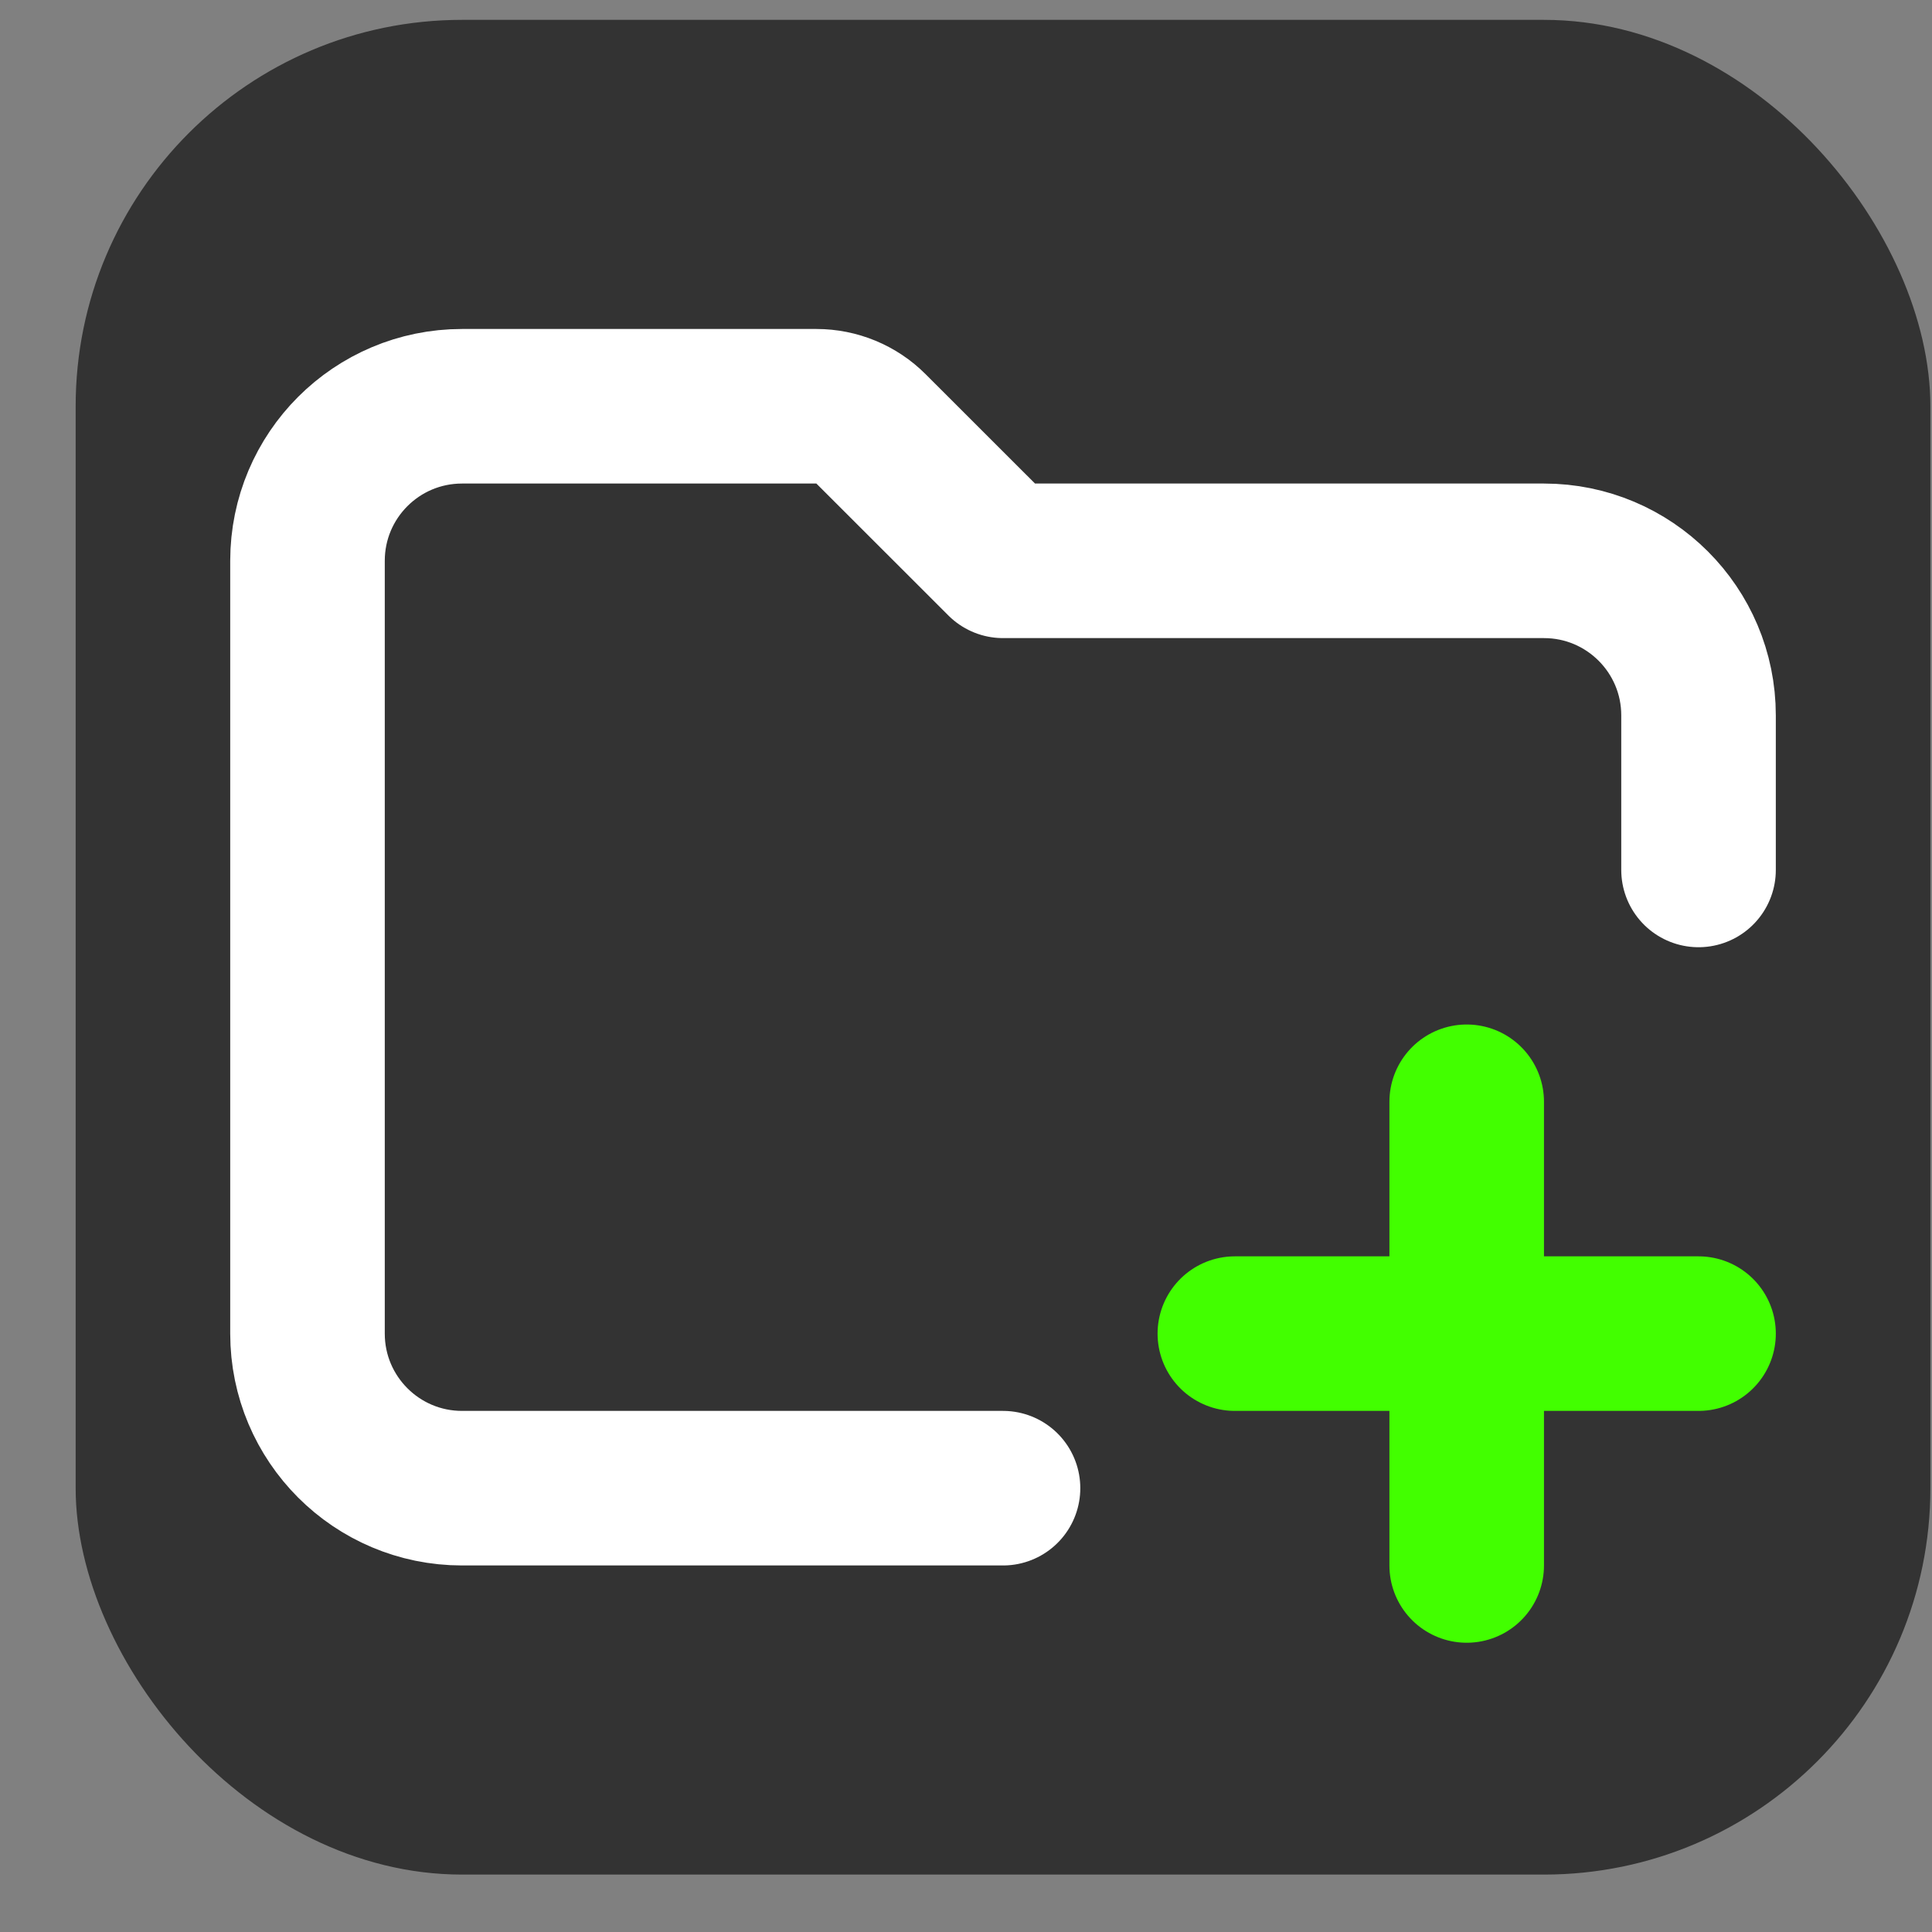
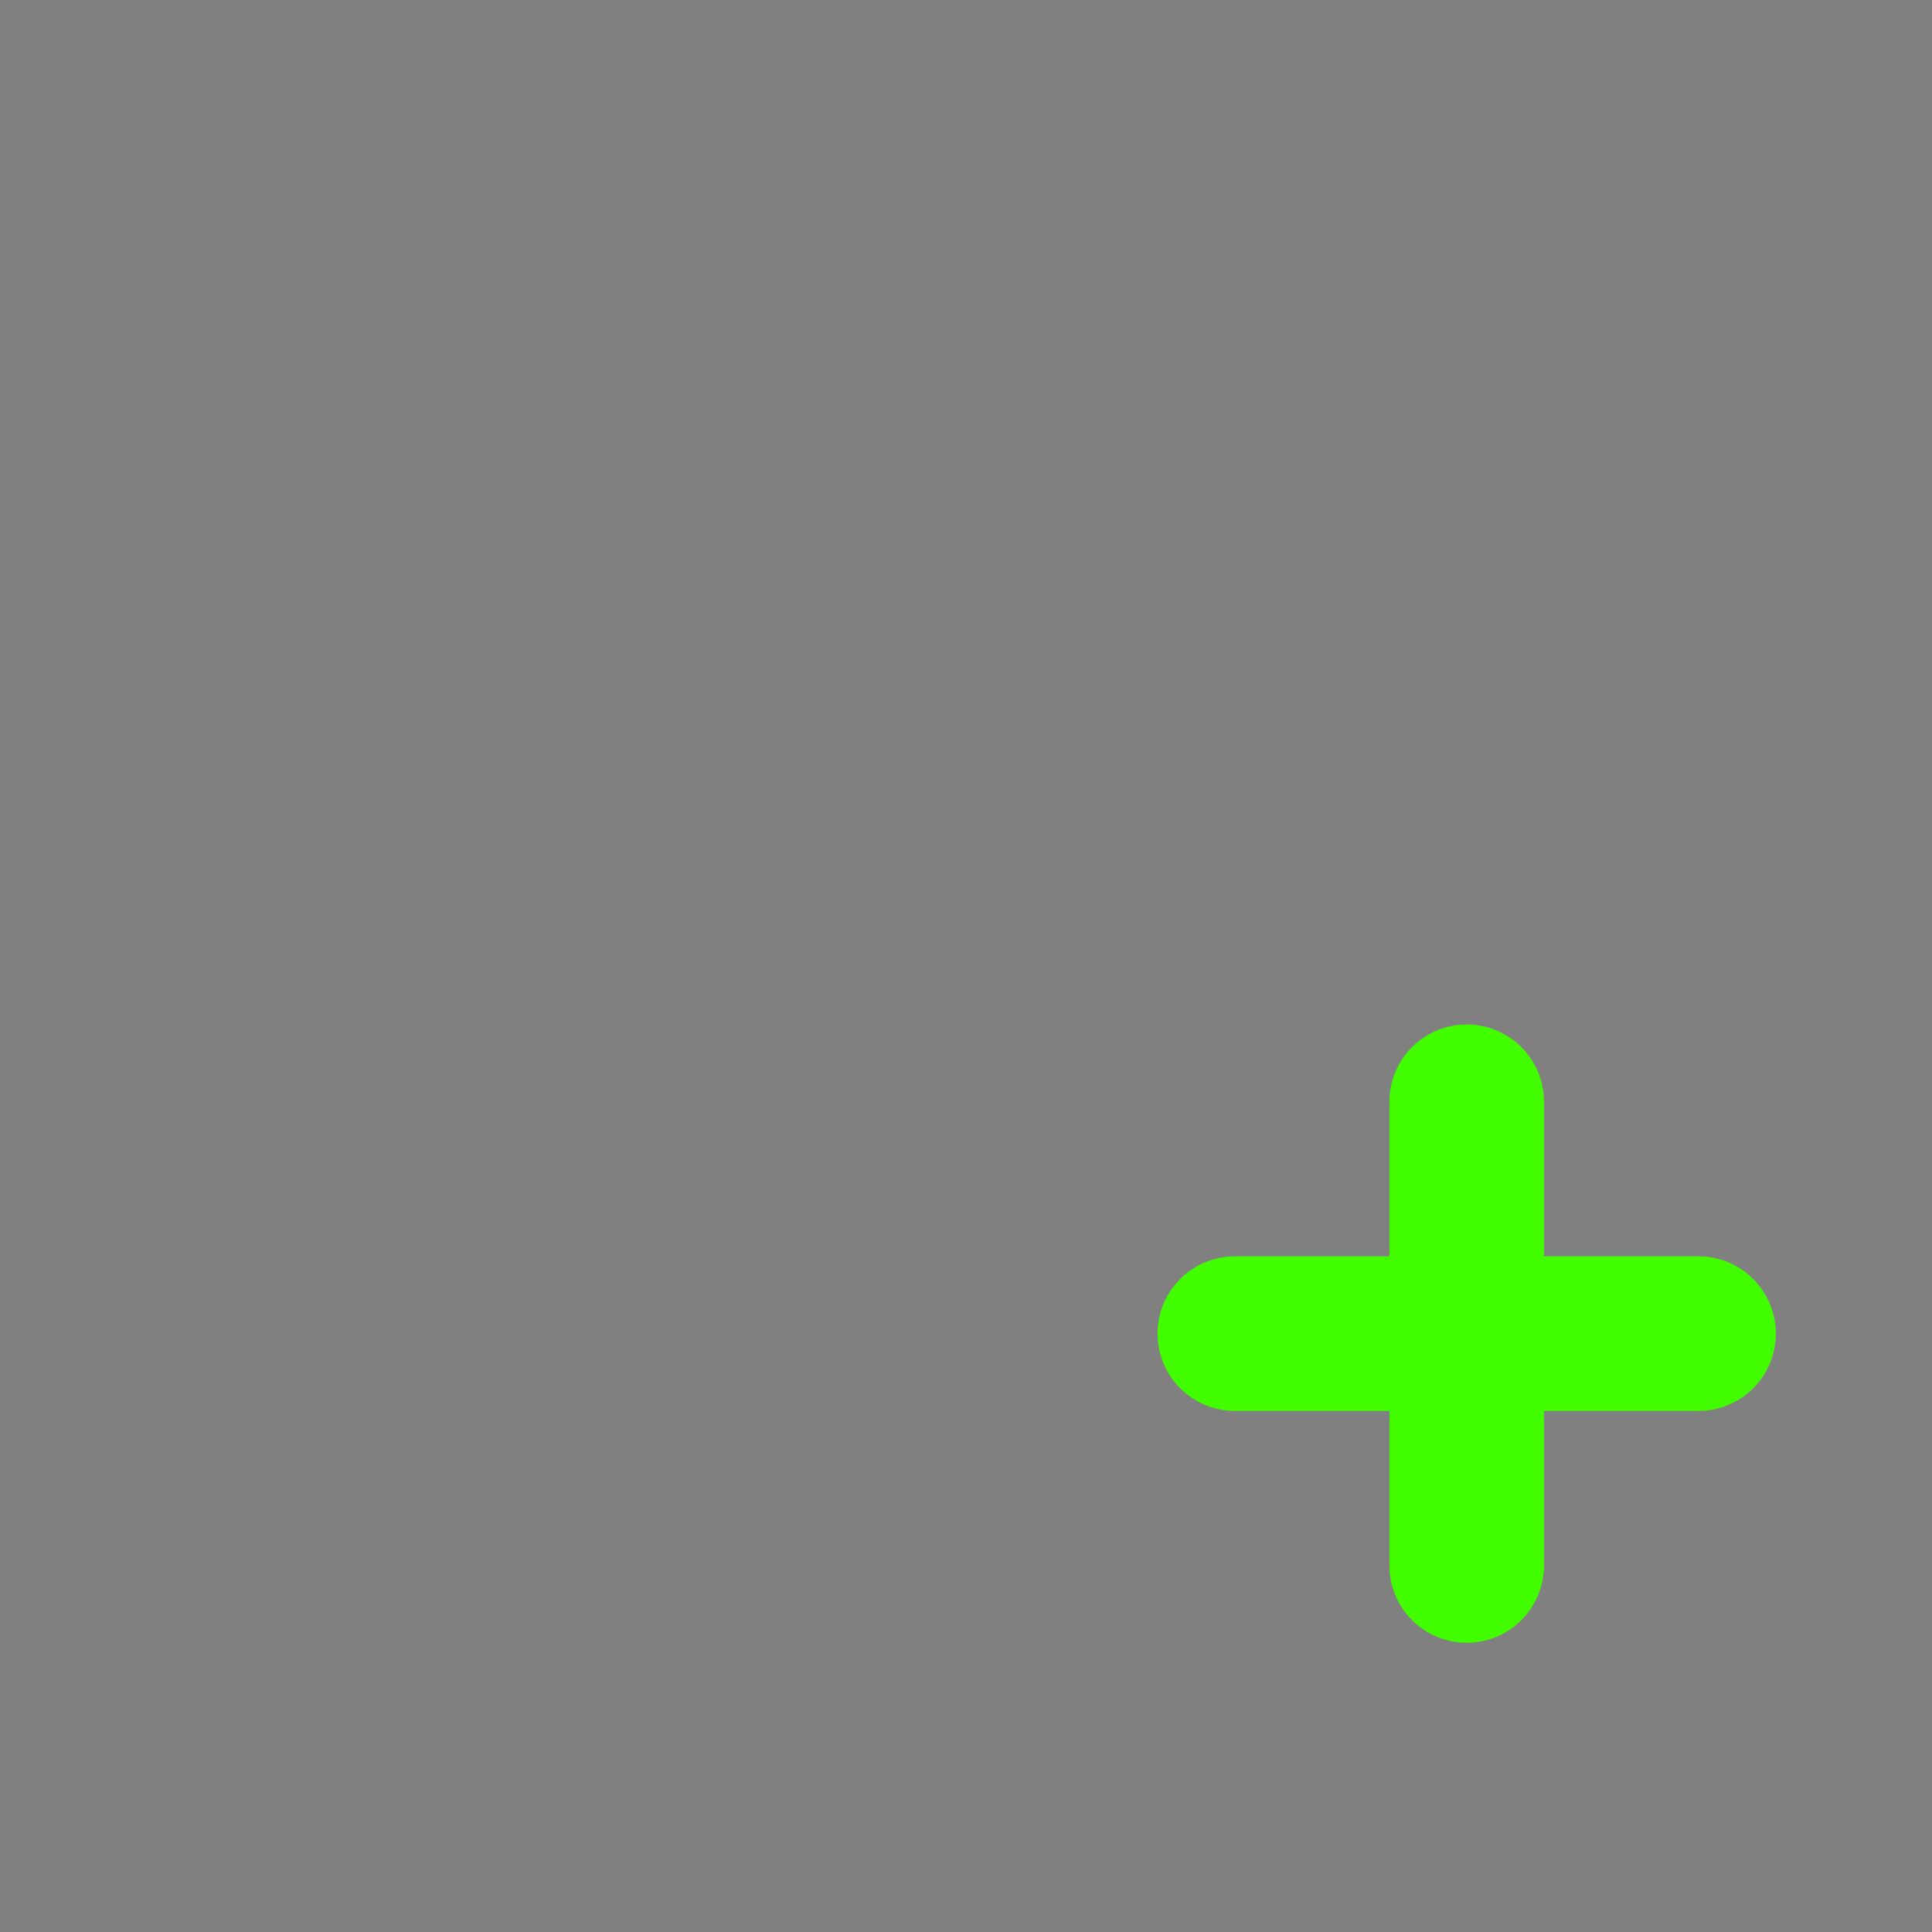
<svg xmlns="http://www.w3.org/2000/svg" width="25" height="25" viewBox="0 0 25 25" fill="none">
  <rect x="0" y="0" width="25" height="25" fill="#808080" stroke="none" />
-   <rect x="0.979" y="0.257" width="24" height="24" rx="5" fill="#333333" />
-   <path d="M12.979 19.257H5.979C4.874 19.257 3.979 18.361 3.979 17.257V7.257C3.979 6.152 4.874 5.257 5.979 5.257H10.564C10.829 5.257 11.084 5.362 11.271 5.55L12.979 7.257H19.979C21.083 7.257 21.979 8.152 21.979 9.257V11.257" stroke="white" stroke-width="2" stroke-linecap="round" stroke-linejoin="round" />
  <path d="M18.979 14.257V17.257M18.979 20.257V17.257M18.979 17.257H15.979M18.979 17.257H21.979" stroke="#42FF00" stroke-width="2" stroke-linecap="round" stroke-linejoin="round" />
</svg>